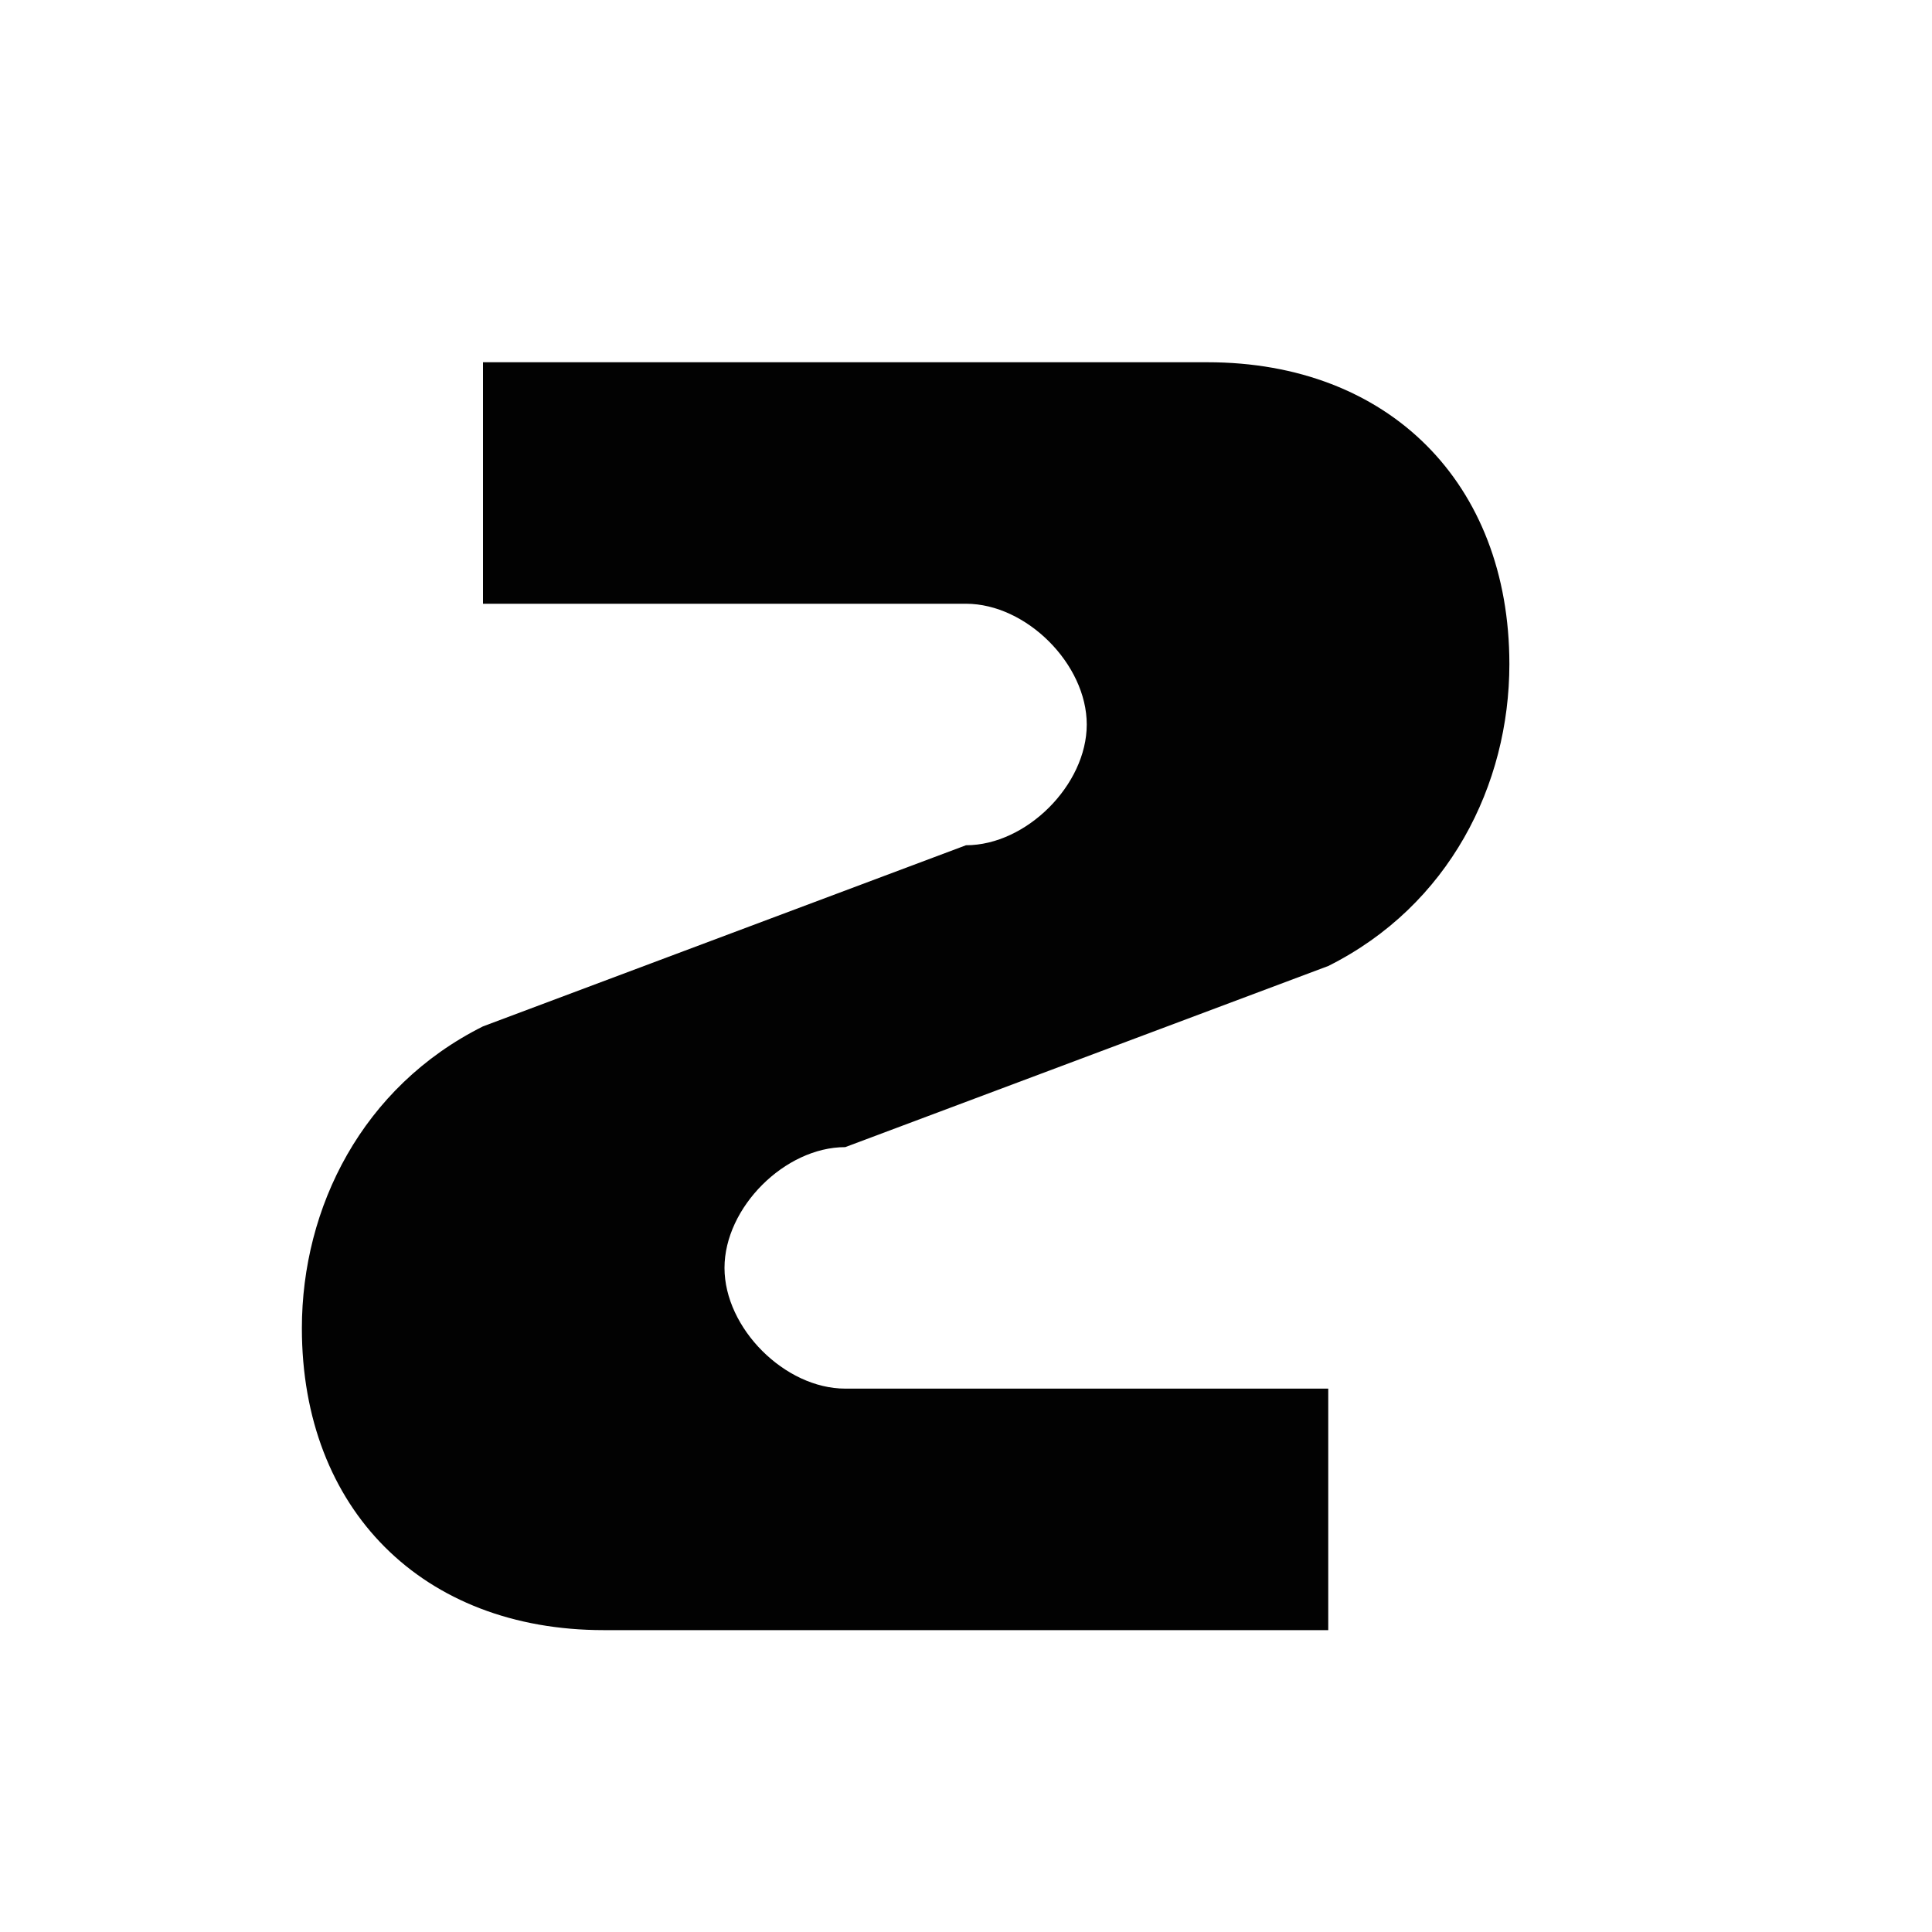
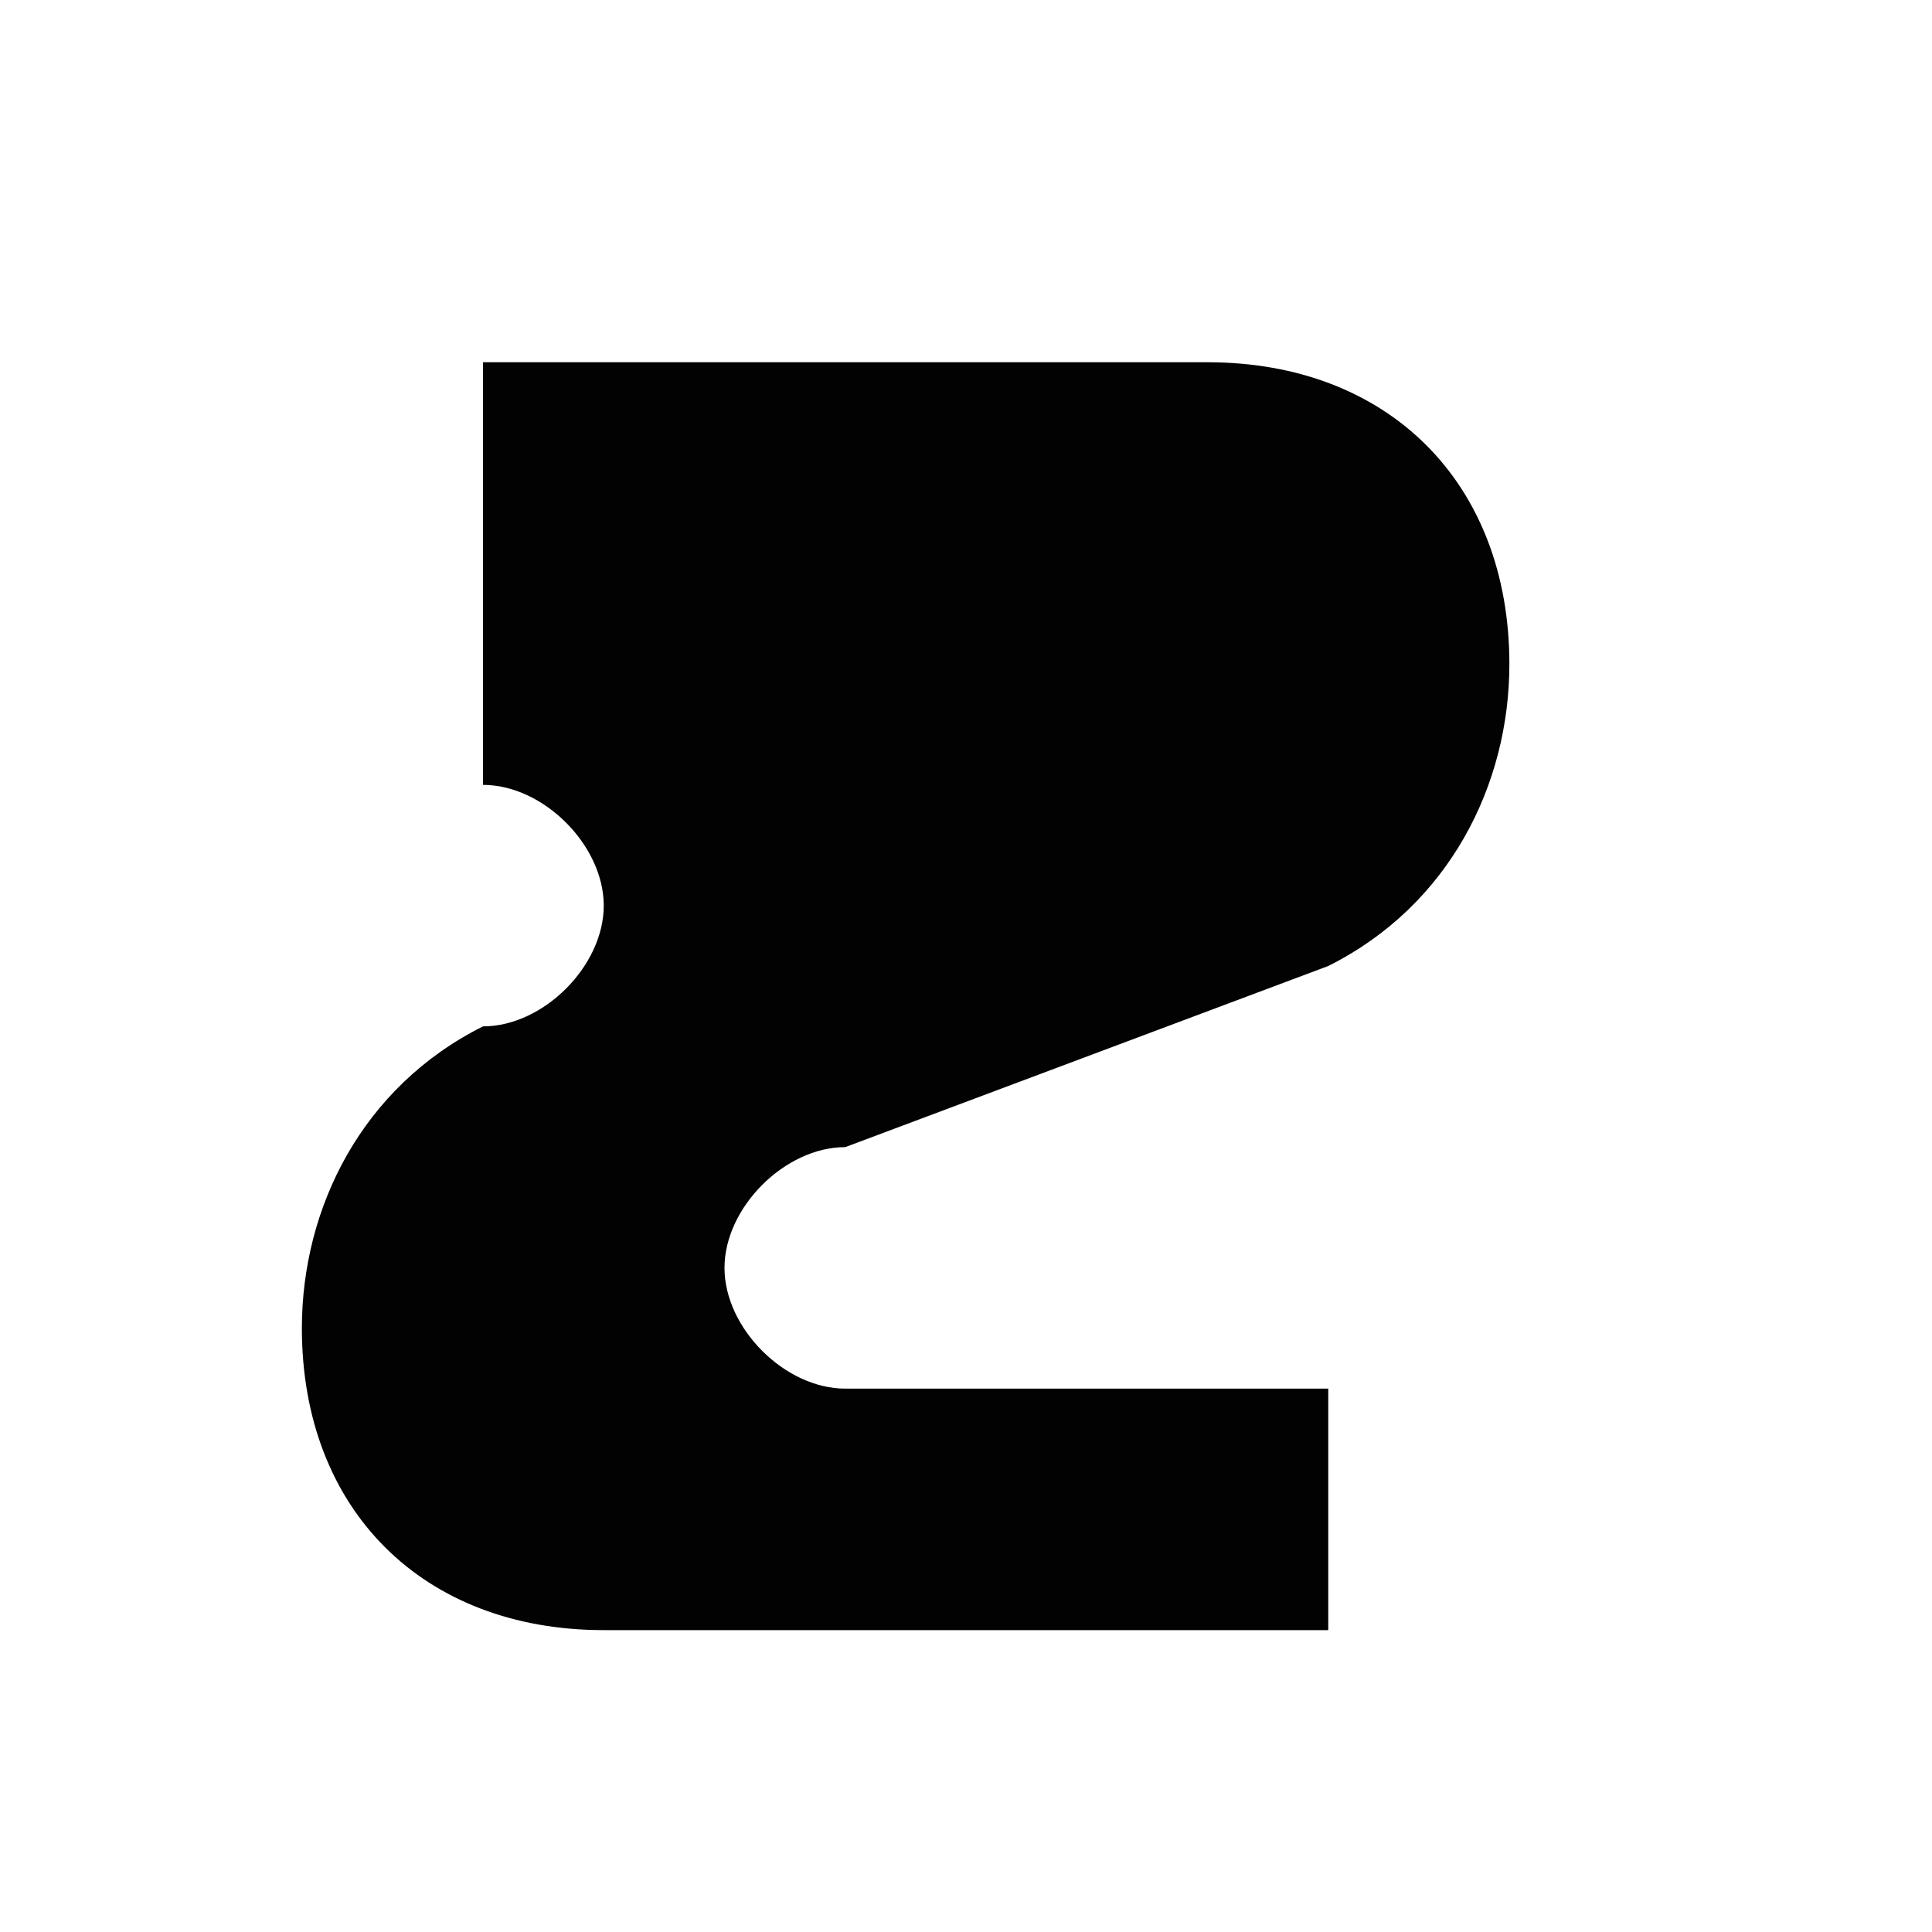
<svg xmlns="http://www.w3.org/2000/svg" viewBox="0 0 32 32">
  <style>
    .s { fill: #020202; }
    @media (prefers-color-scheme: dark) {
      .s { fill: #ffffff; }
    }
  </style>
-   <path class="s" d="M8 6h12c3 0 5 2 5 5 0 2-1 4-3 5l-8 3c-1 0-2 1-2 2s1 2 2 2h8v4h-12c-3 0-5-2-5-5 0-2 1-4 3-5l8-3c1 0 2-1 2-2s-1-2-2-2H8V6z" />
+   <path class="s" d="M8 6h12c3 0 5 2 5 5 0 2-1 4-3 5l-8 3c-1 0-2 1-2 2s1 2 2 2h8v4h-12c-3 0-5-2-5-5 0-2 1-4 3-5c1 0 2-1 2-2s-1-2-2-2H8V6z" />
</svg>